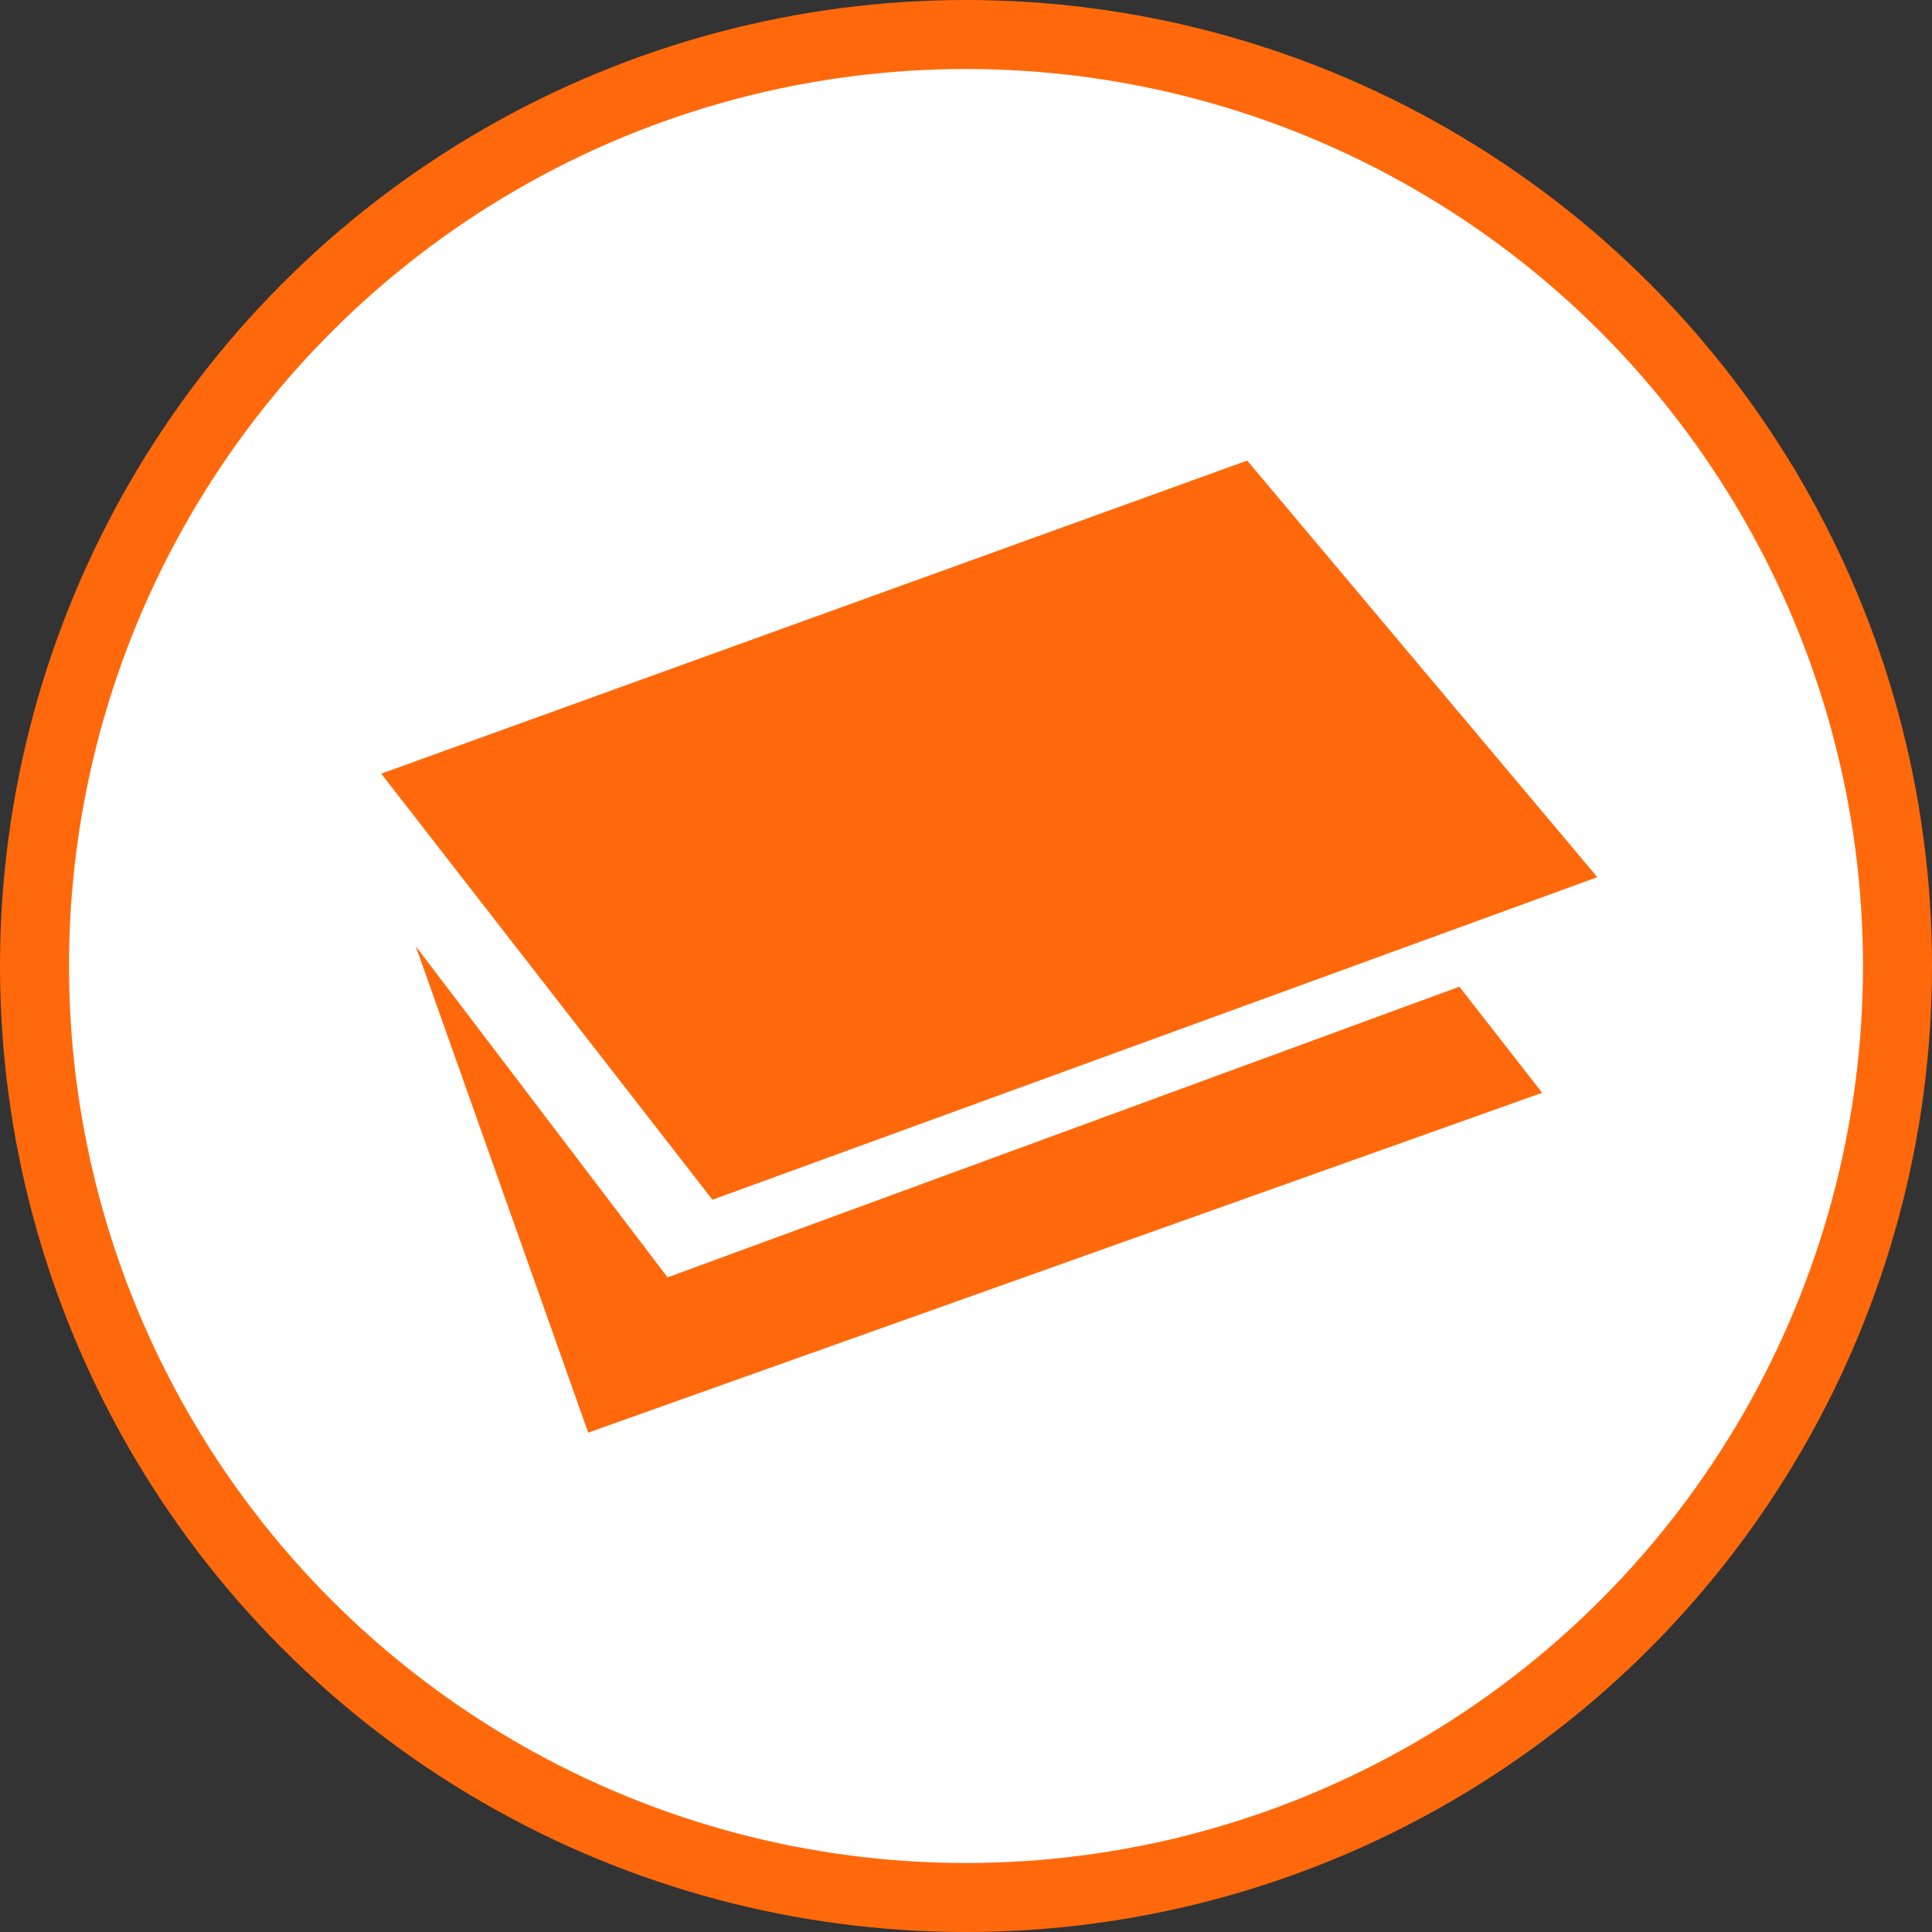
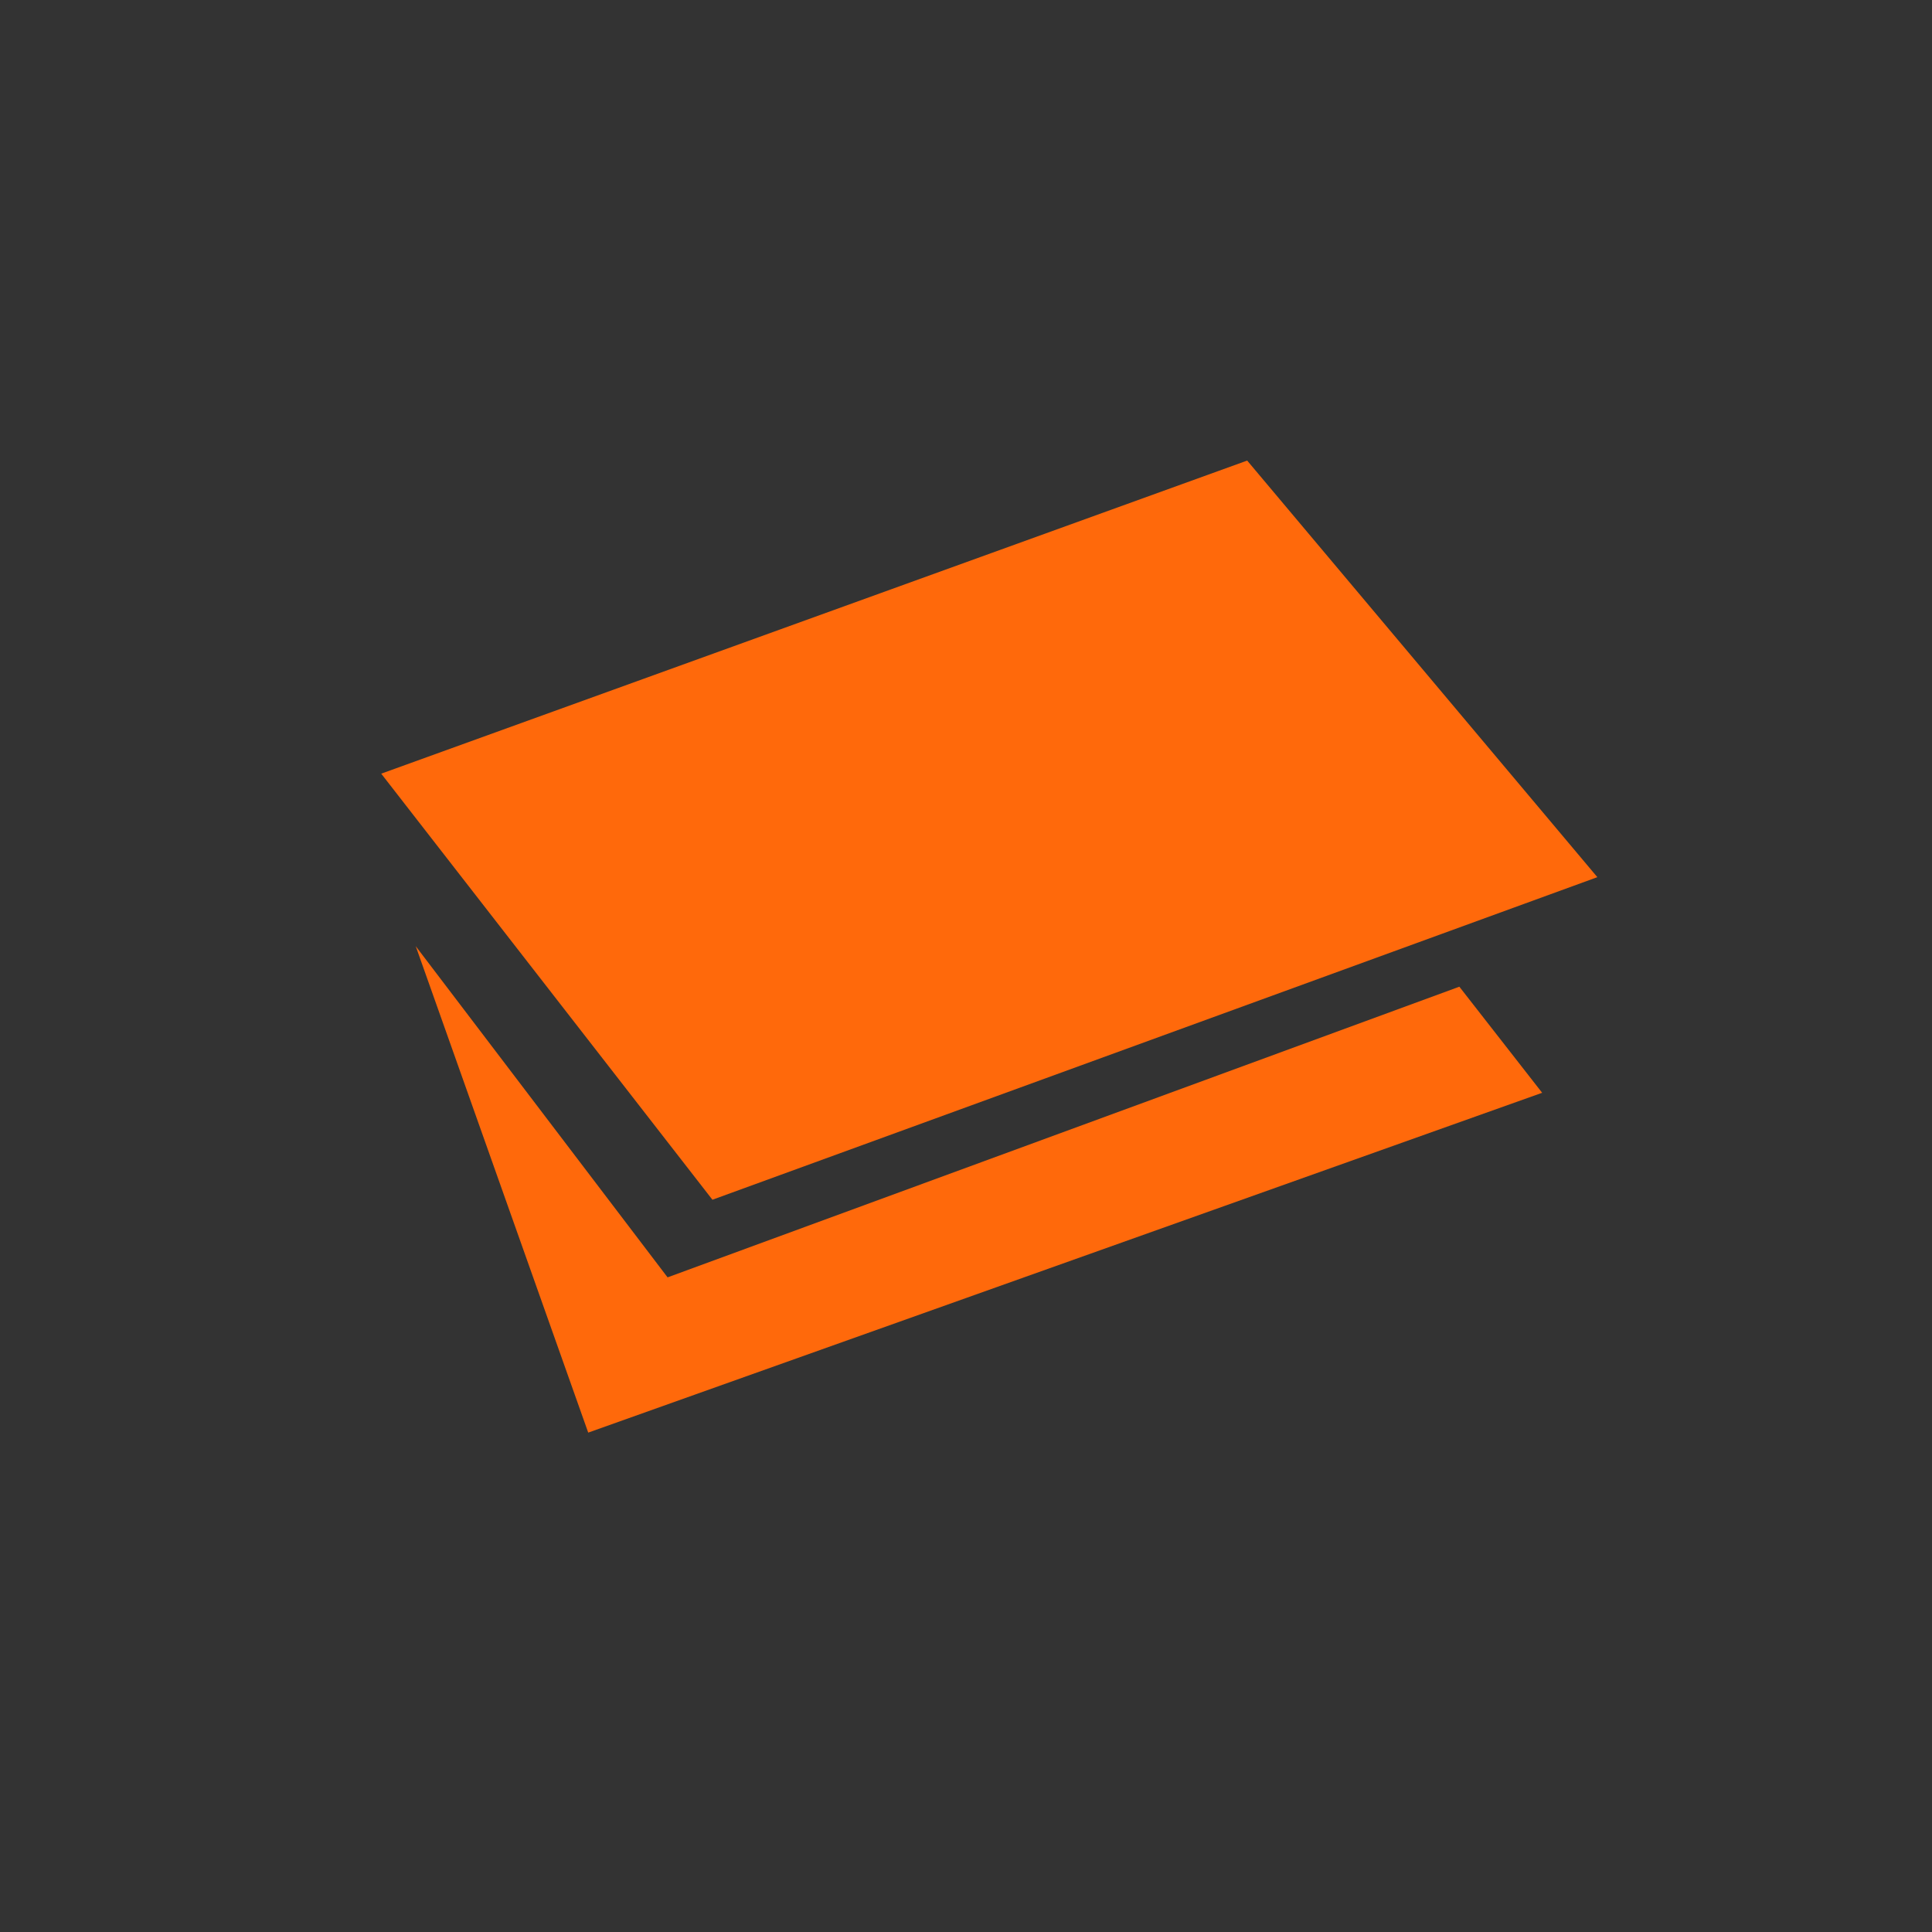
<svg xmlns="http://www.w3.org/2000/svg" version="1.1" id="Ebene_1" x="0px" y="0px" viewBox="0 0 224 224" enable-background="new 0 0 224 224" xml:space="preserve">
  <rect x="0" y="0" width="224" height="224" fill="#333333" stroke="none" />
-   <circle fill="#FFFFFF" stroke="#FF690B" stroke-width="8" cx="112" cy="112" r="108" />
  <polygon fill="#FF690B" points="44.2,89.7 82.6,139.1 185.2,101.7 144.6,53.4 " />
  <polygon fill="#FF690B" points="48.2,109.7 77.4,148.1 169.2,114.4 178.8,126.7 68.2,166.1 " />
</svg>